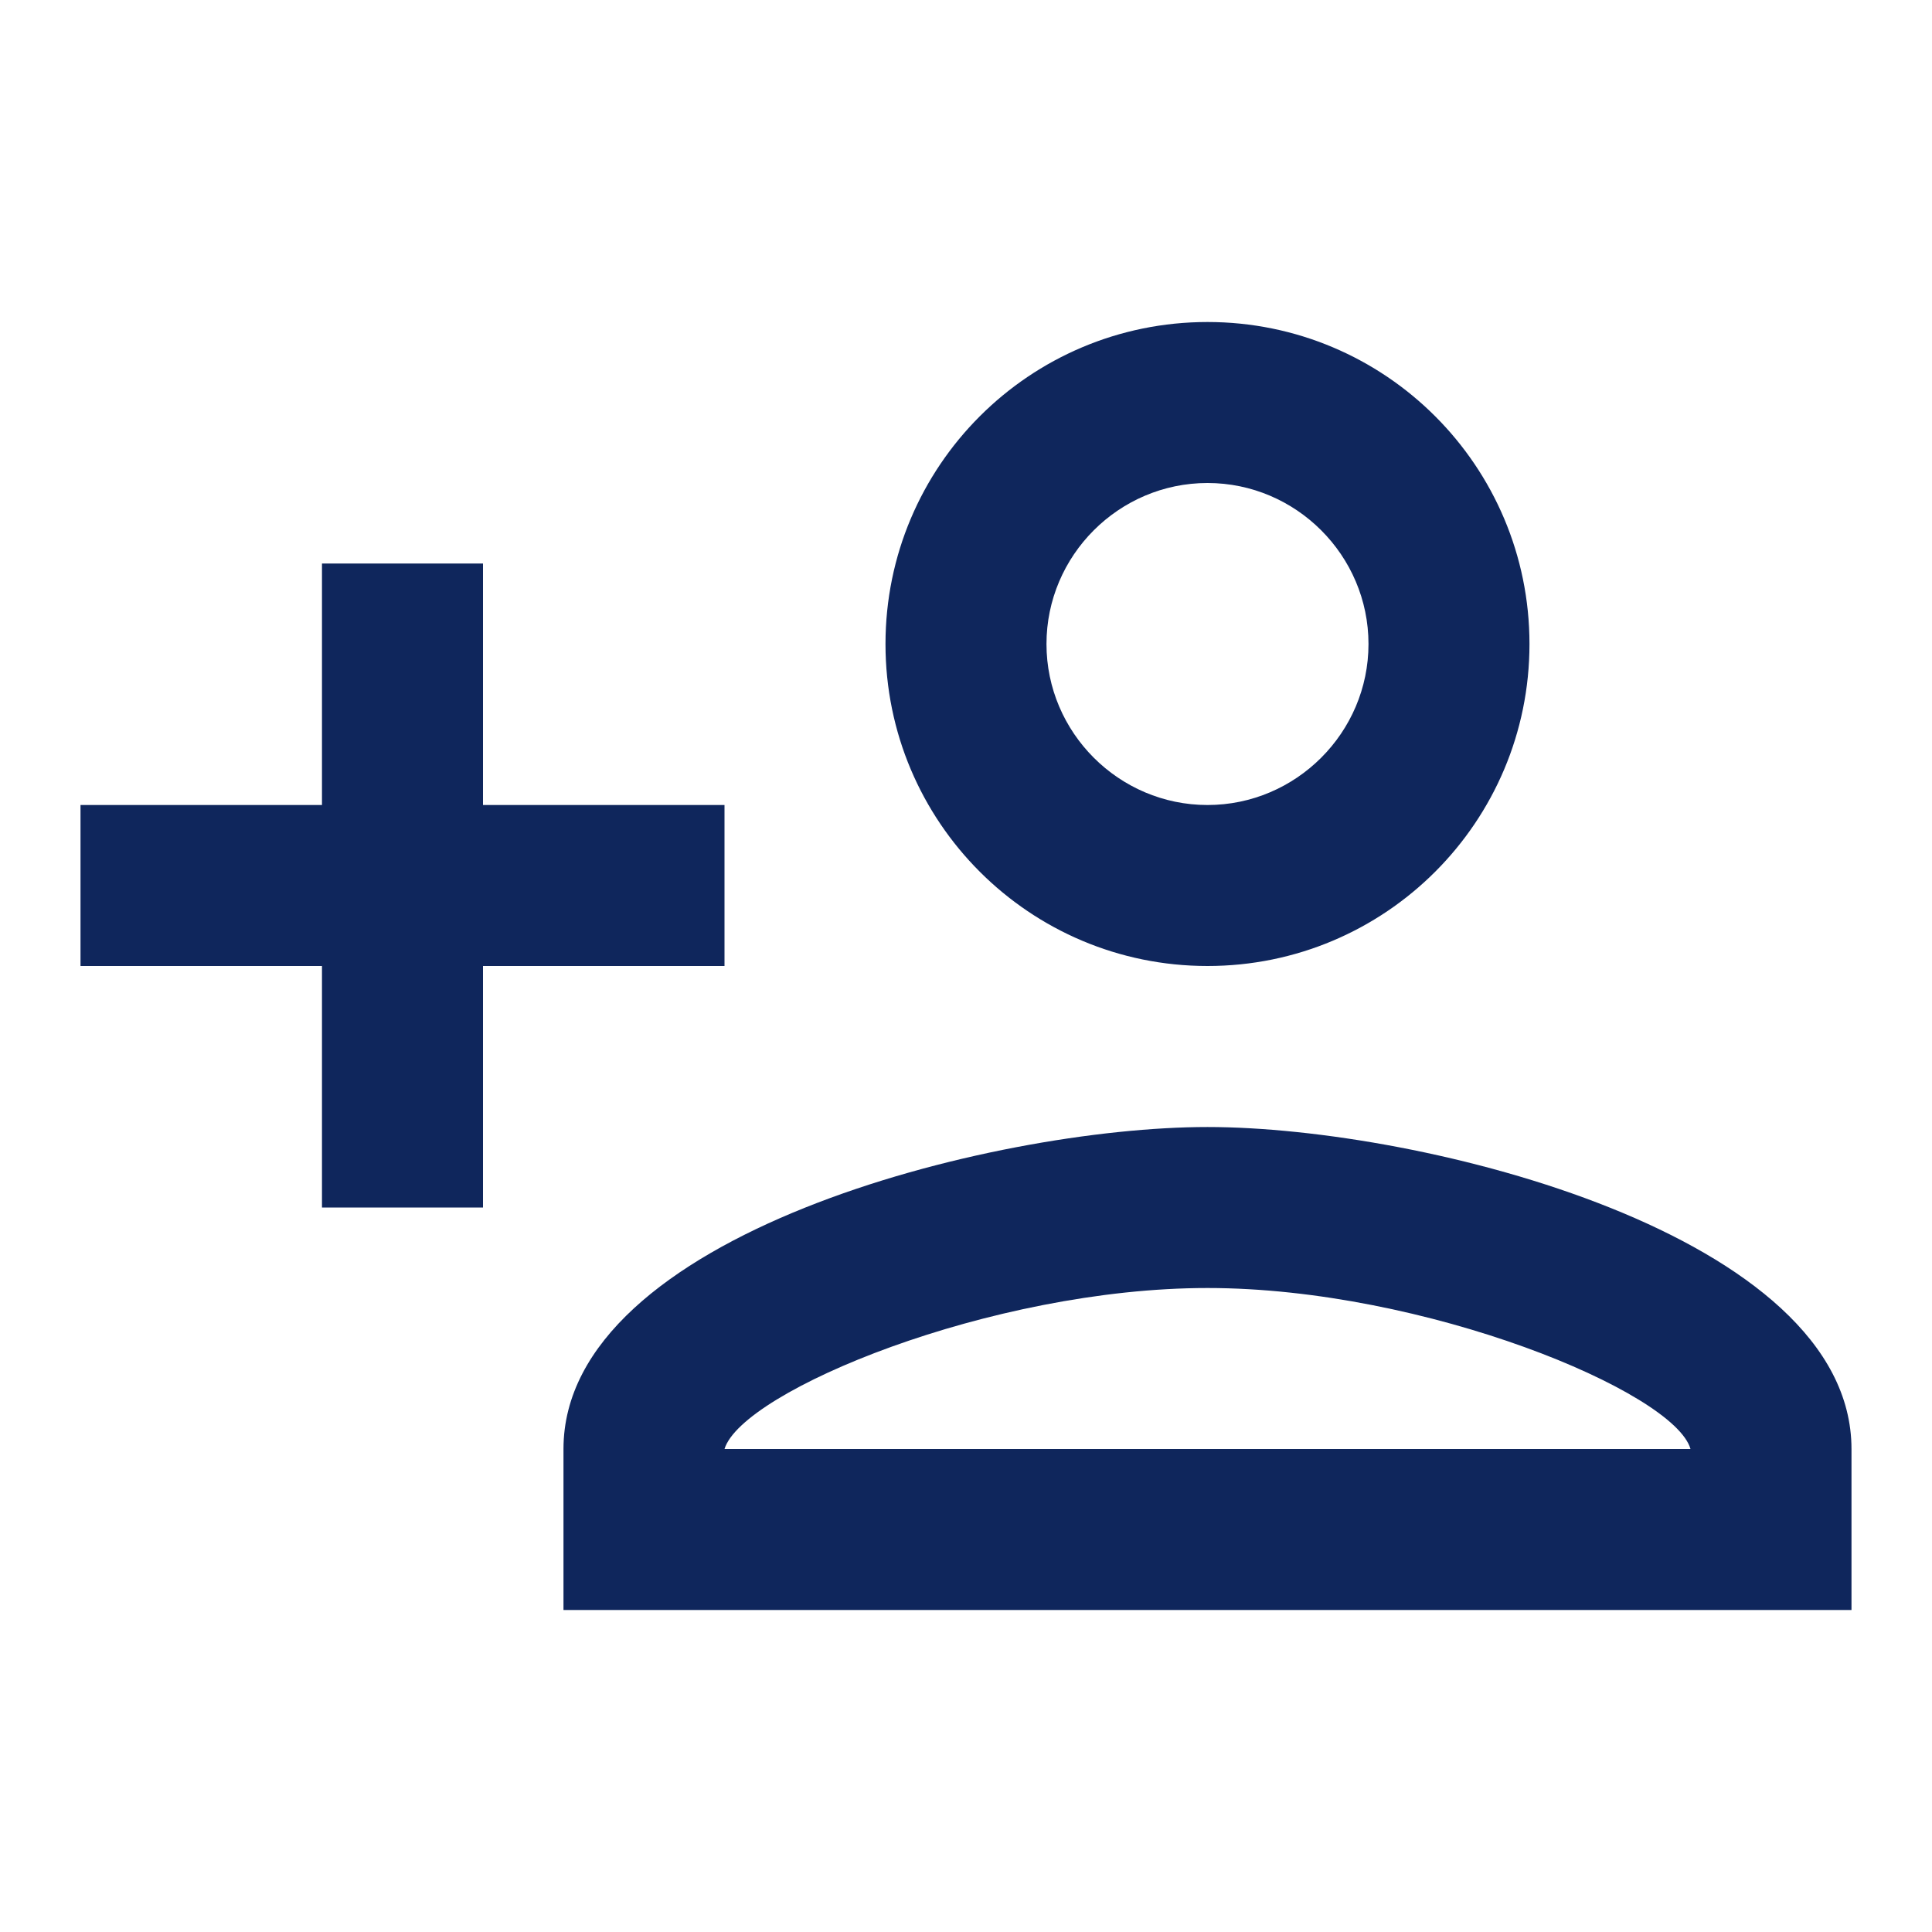
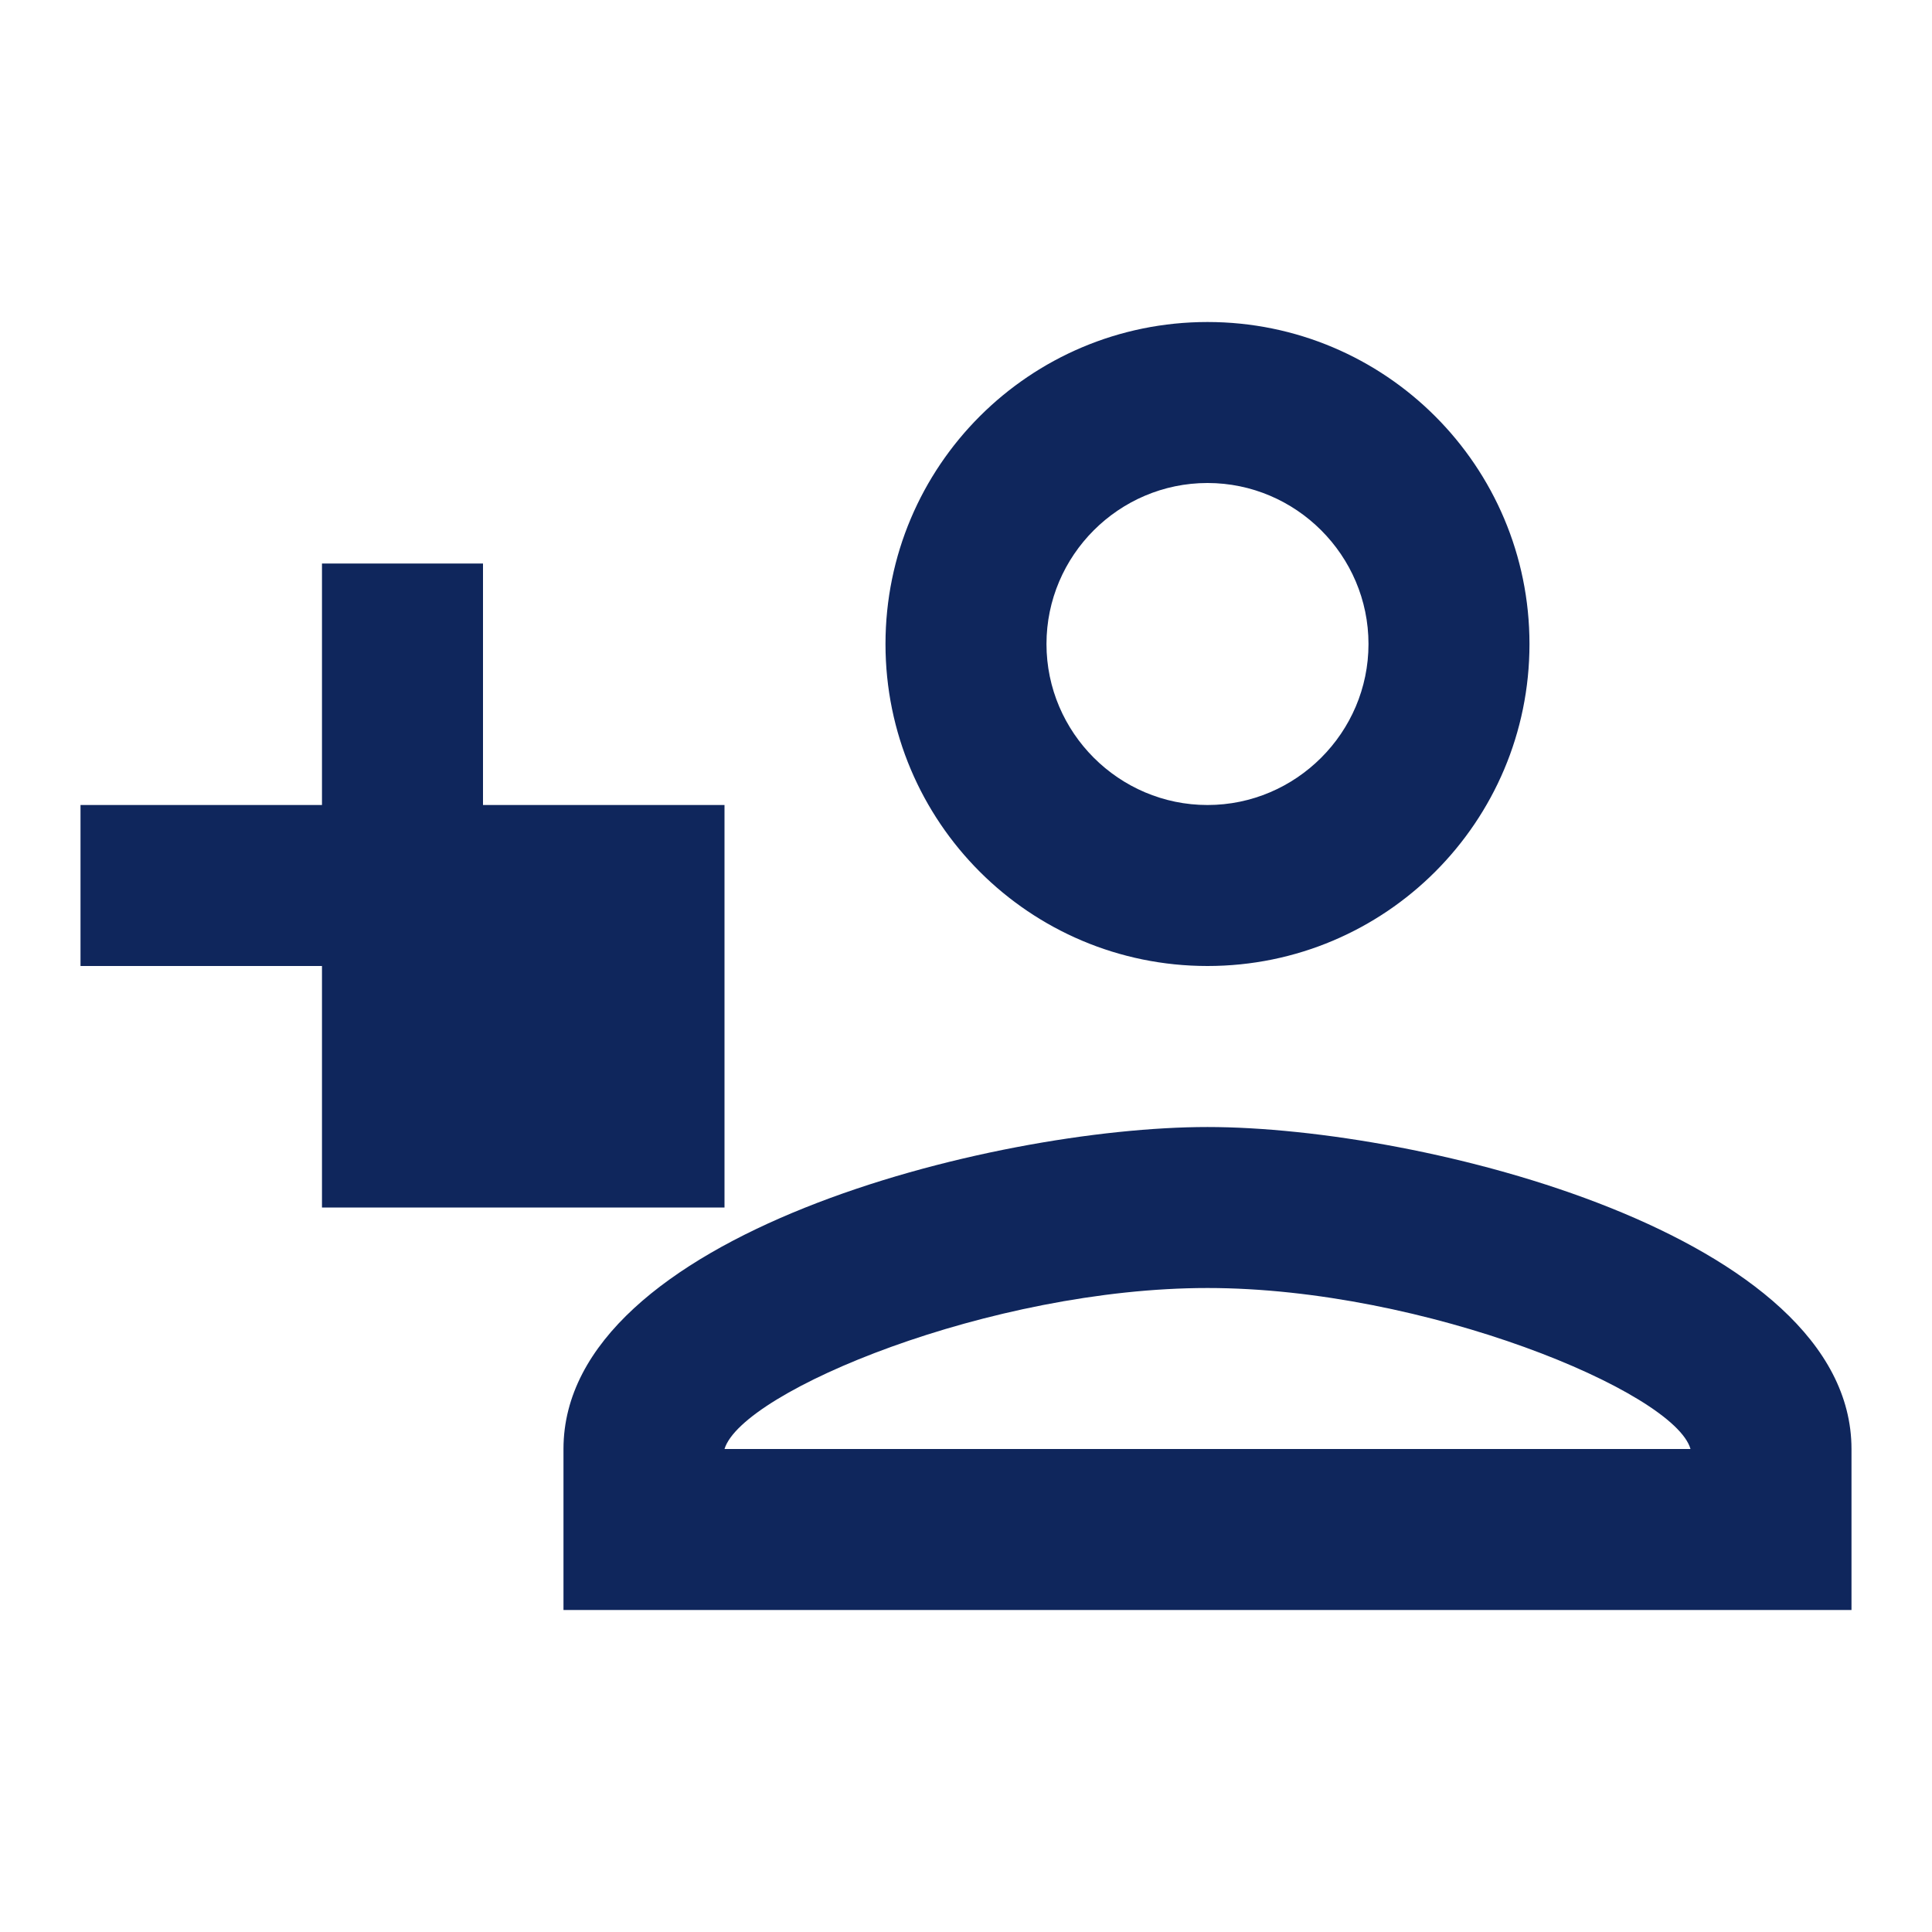
<svg xmlns="http://www.w3.org/2000/svg" width="64" height="64" viewBox="0 0 64 64" fill="none">
-   <path d="M40 32C45.893 32 50.666 27.227 50.666 21.334C50.666 15.44 45.893 10.667 40 10.667C34.106 10.667 29.333 15.44 29.333 21.334C29.333 27.227 34.106 32 40 32ZM40 16C42.933 16 45.333 18.4 45.333 21.334C45.333 24.267 42.933 26.667 40 26.667C37.066 26.667 34.666 24.267 34.666 21.334C34.666 18.4 37.066 16 40 16ZM40 37.334C32.88 37.334 18.666 40.907 18.666 48V53.334H61.333V48C61.333 40.907 47.12 37.334 40 37.334ZM24 48C24.587 46.08 32.827 42.667 40 42.667C47.2 42.667 55.467 46.107 56 48H24ZM16 40V32H24V26.667H16V18.667H10.666V26.667H2.667V32H10.666V40H16Z" fill="#0F265C" />
+   <path d="M40 32C45.893 32 50.666 27.227 50.666 21.334C50.666 15.44 45.893 10.667 40 10.667C34.106 10.667 29.333 15.44 29.333 21.334C29.333 27.227 34.106 32 40 32ZM40 16C42.933 16 45.333 18.4 45.333 21.334C45.333 24.267 42.933 26.667 40 26.667C37.066 26.667 34.666 24.267 34.666 21.334C34.666 18.4 37.066 16 40 16ZM40 37.334C32.88 37.334 18.666 40.907 18.666 48V53.334H61.333V48C61.333 40.907 47.12 37.334 40 37.334ZM24 48C24.587 46.08 32.827 42.667 40 42.667C47.2 42.667 55.467 46.107 56 48H24ZM16 40H24V26.667H16V18.667H10.666V26.667H2.667V32H10.666V40H16Z" fill="#0F265C" />
</svg>